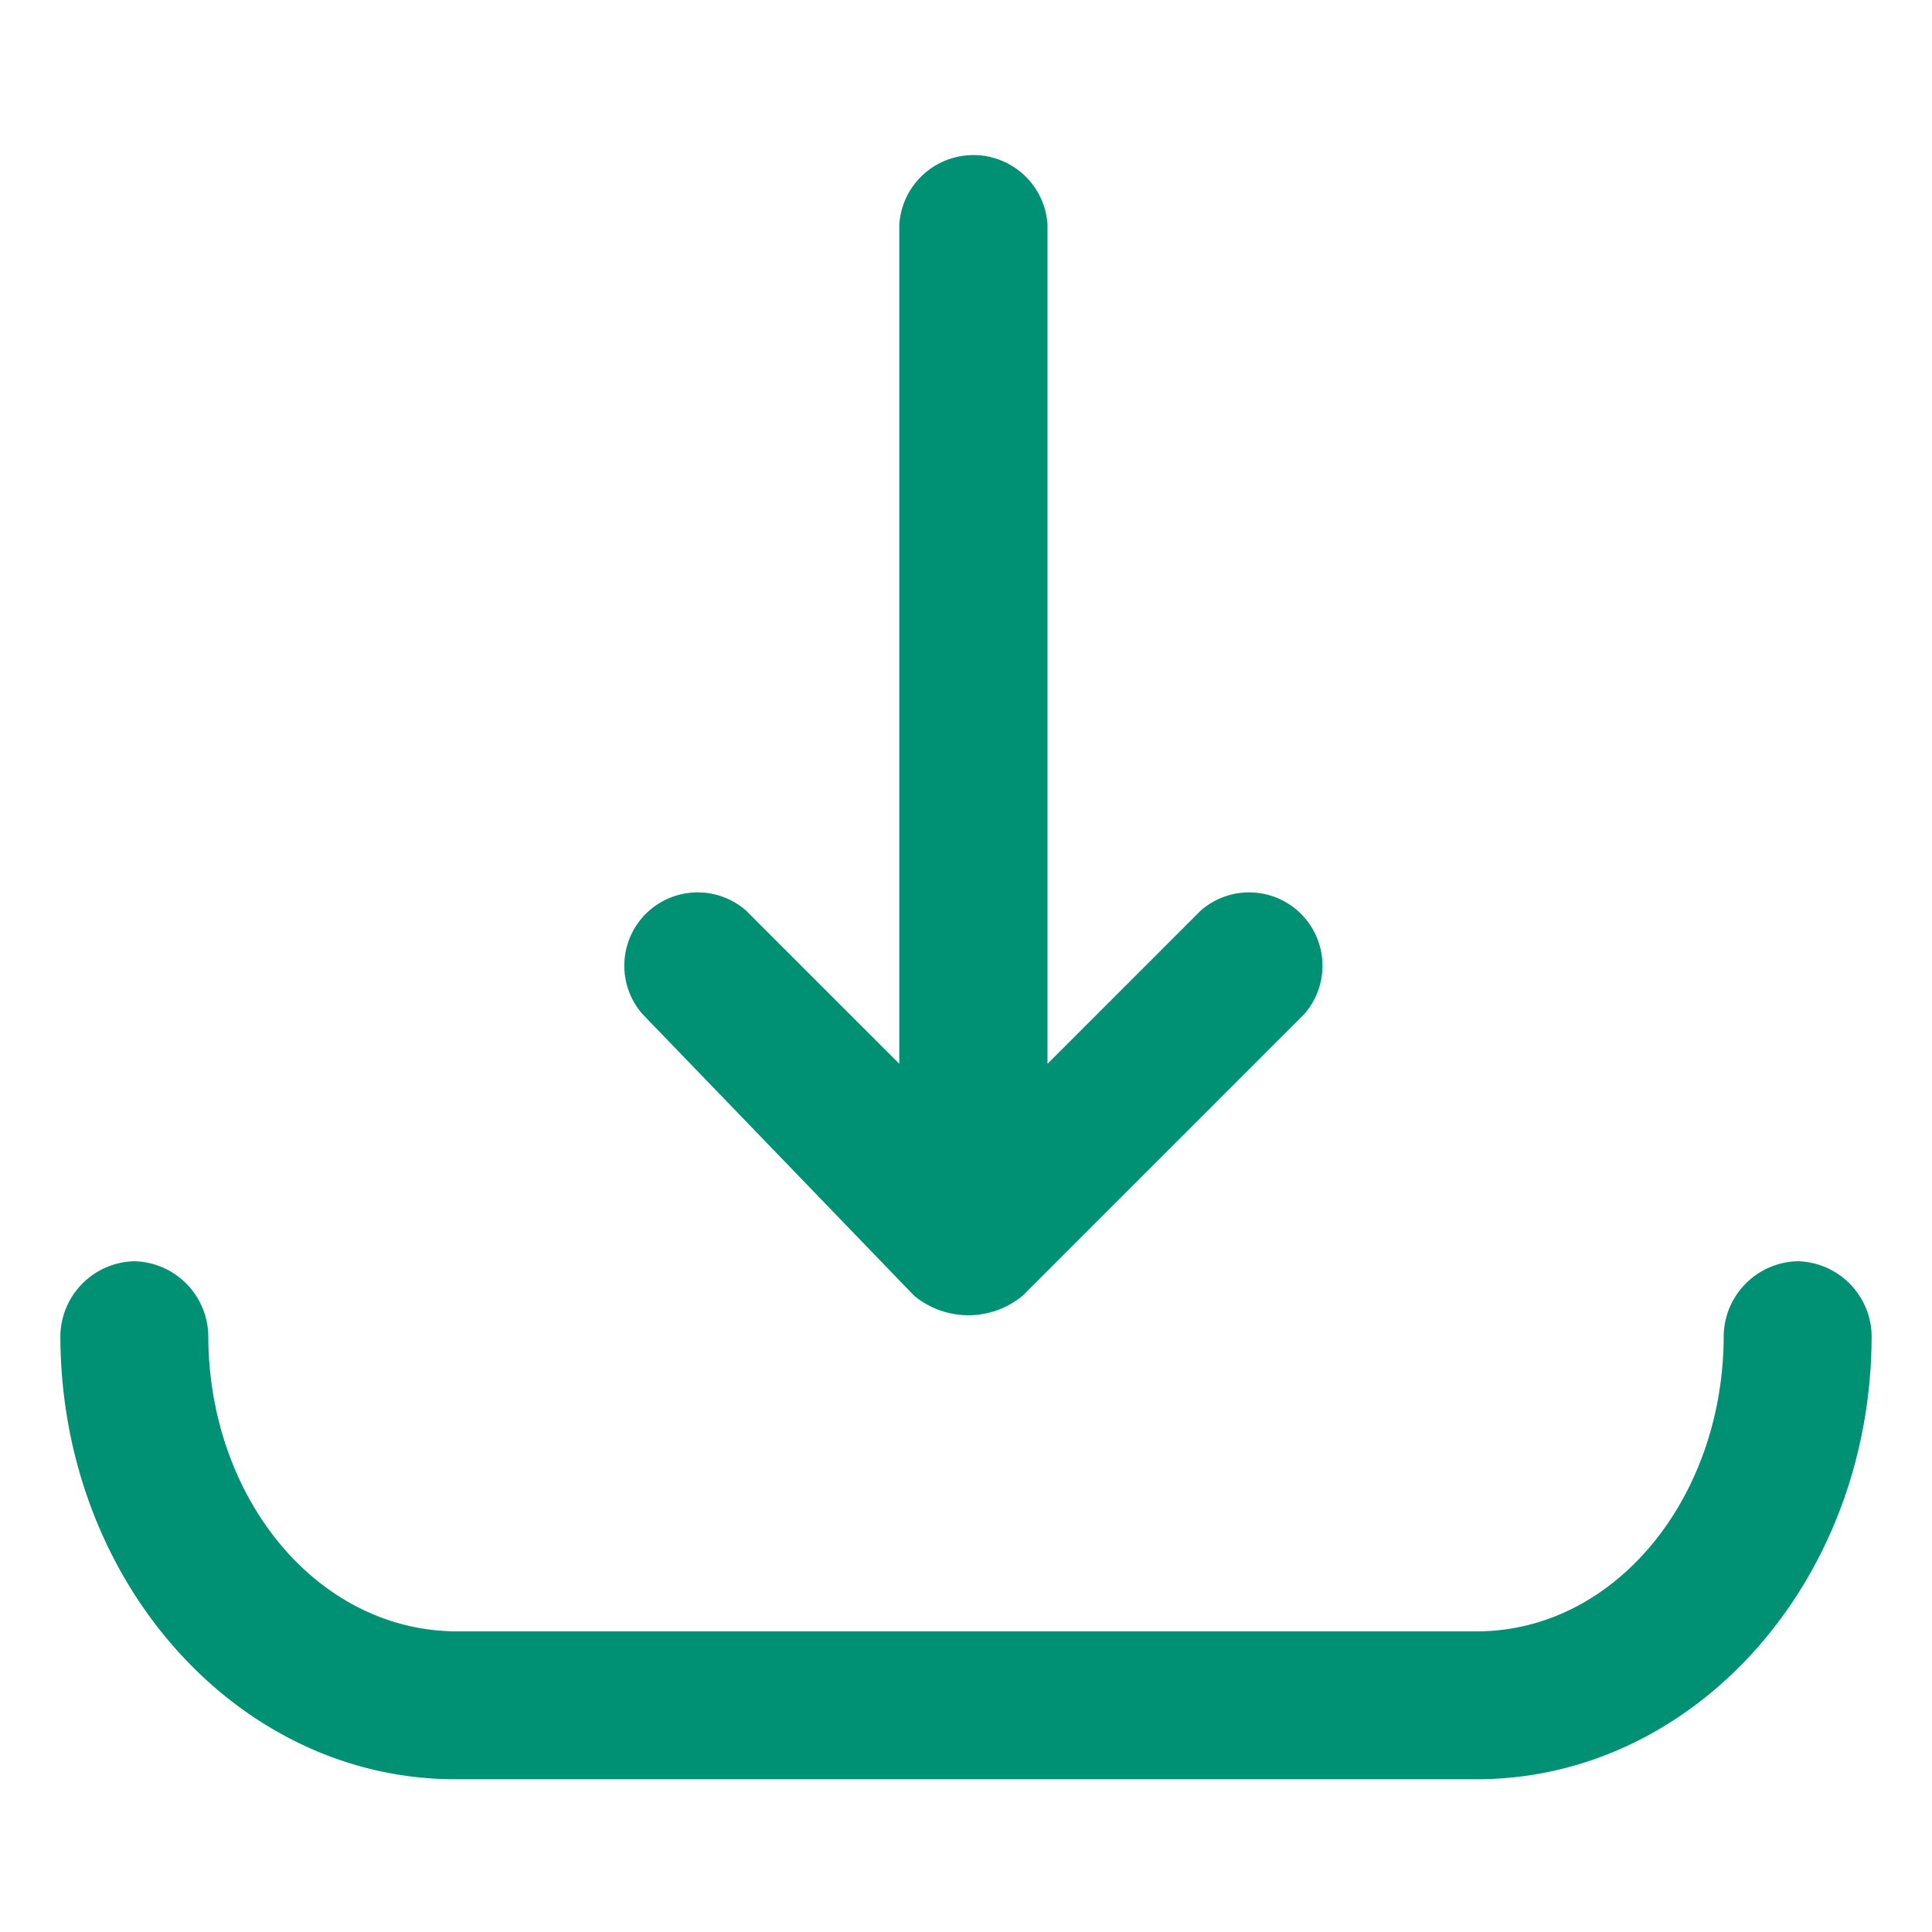
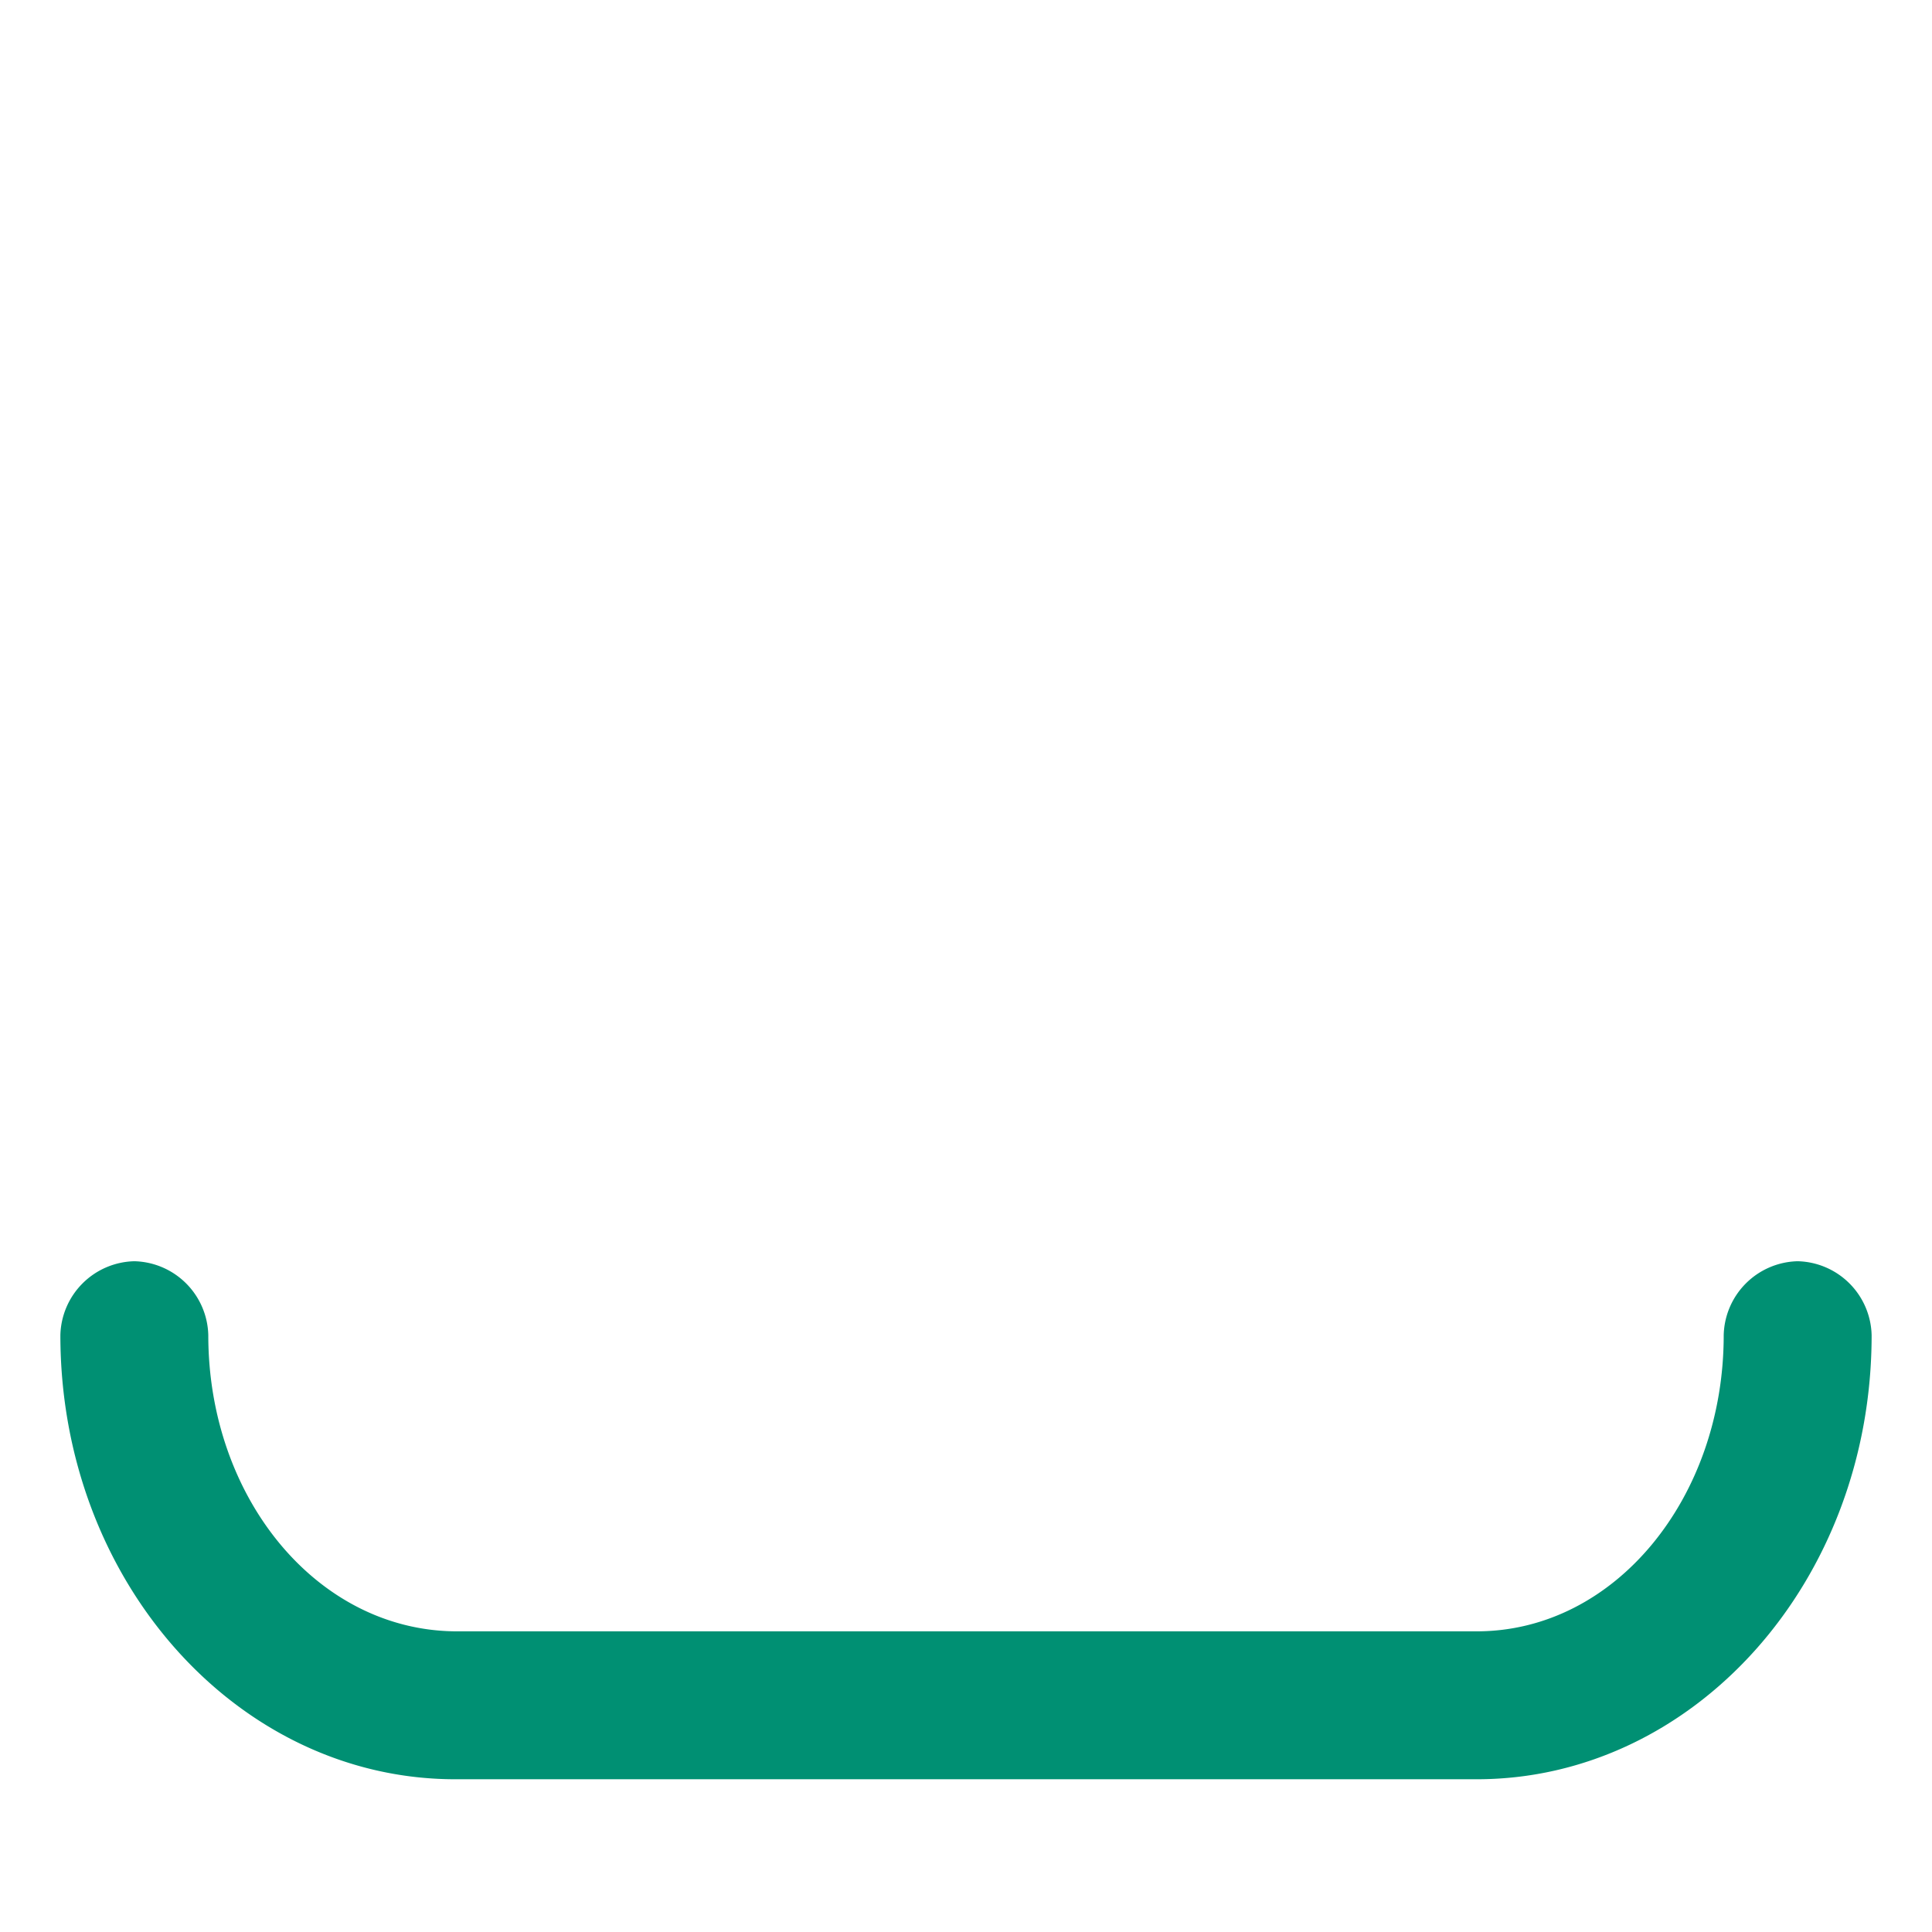
<svg xmlns="http://www.w3.org/2000/svg" t="1671089448032" class="icon" viewBox="0 0 1024 1024" version="1.1" p-id="14910" width="200" height="200">
  <path d="M952.8 668.48a40.16 40.16 0 0 0-39.2 39.2c0 86.24-57.6 156.96-130.88 156.96H241.28C168 864 110.4 793.92 110.4 707.68a40.16 40.16 0 0 0-39.2-39.2A40.16 40.16 0 0 0 32 707.68c0 130.72 94.24 235.36 209.28 235.36h541.44C897.76 943.04 992 838.4 992 707.68a40.16 40.16 0 0 0-39.2-39.2z" fill="#009073" p-id="14911" />
-   <path d="M484.48 686.72a45.12 45.12 0 0 0 57.6 0l149.12-149.12a38.88 38.88 0 0 0-54.88-54.88l-81.12 81.12V119.04a39.36 39.36 0 0 0-78.56 0v444.8l-81.12-81.12a38.88 38.88 0 0 0-54.88 54.88z" fill="#009073" p-id="14912" />
</svg>